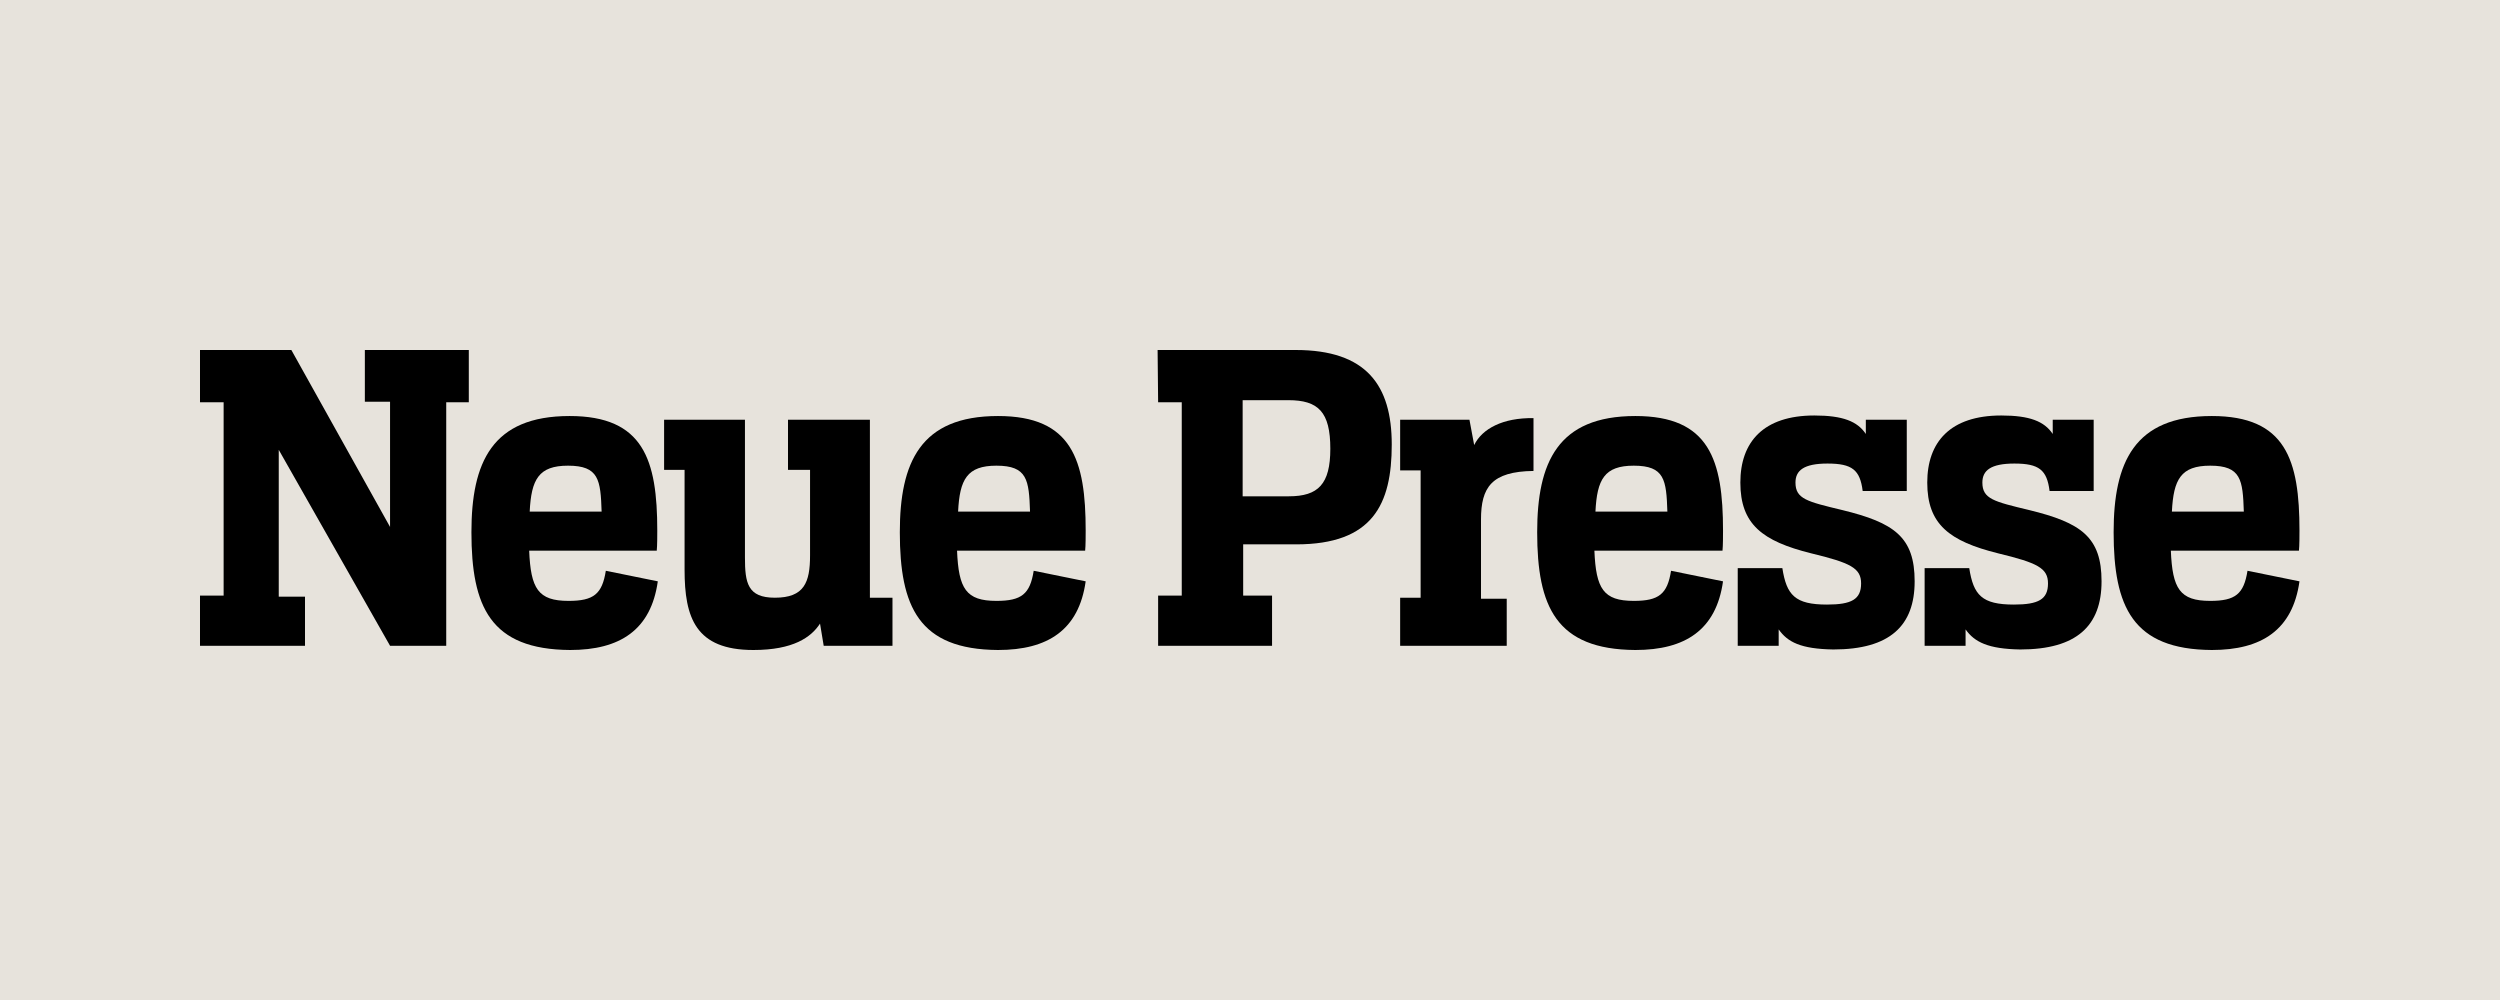
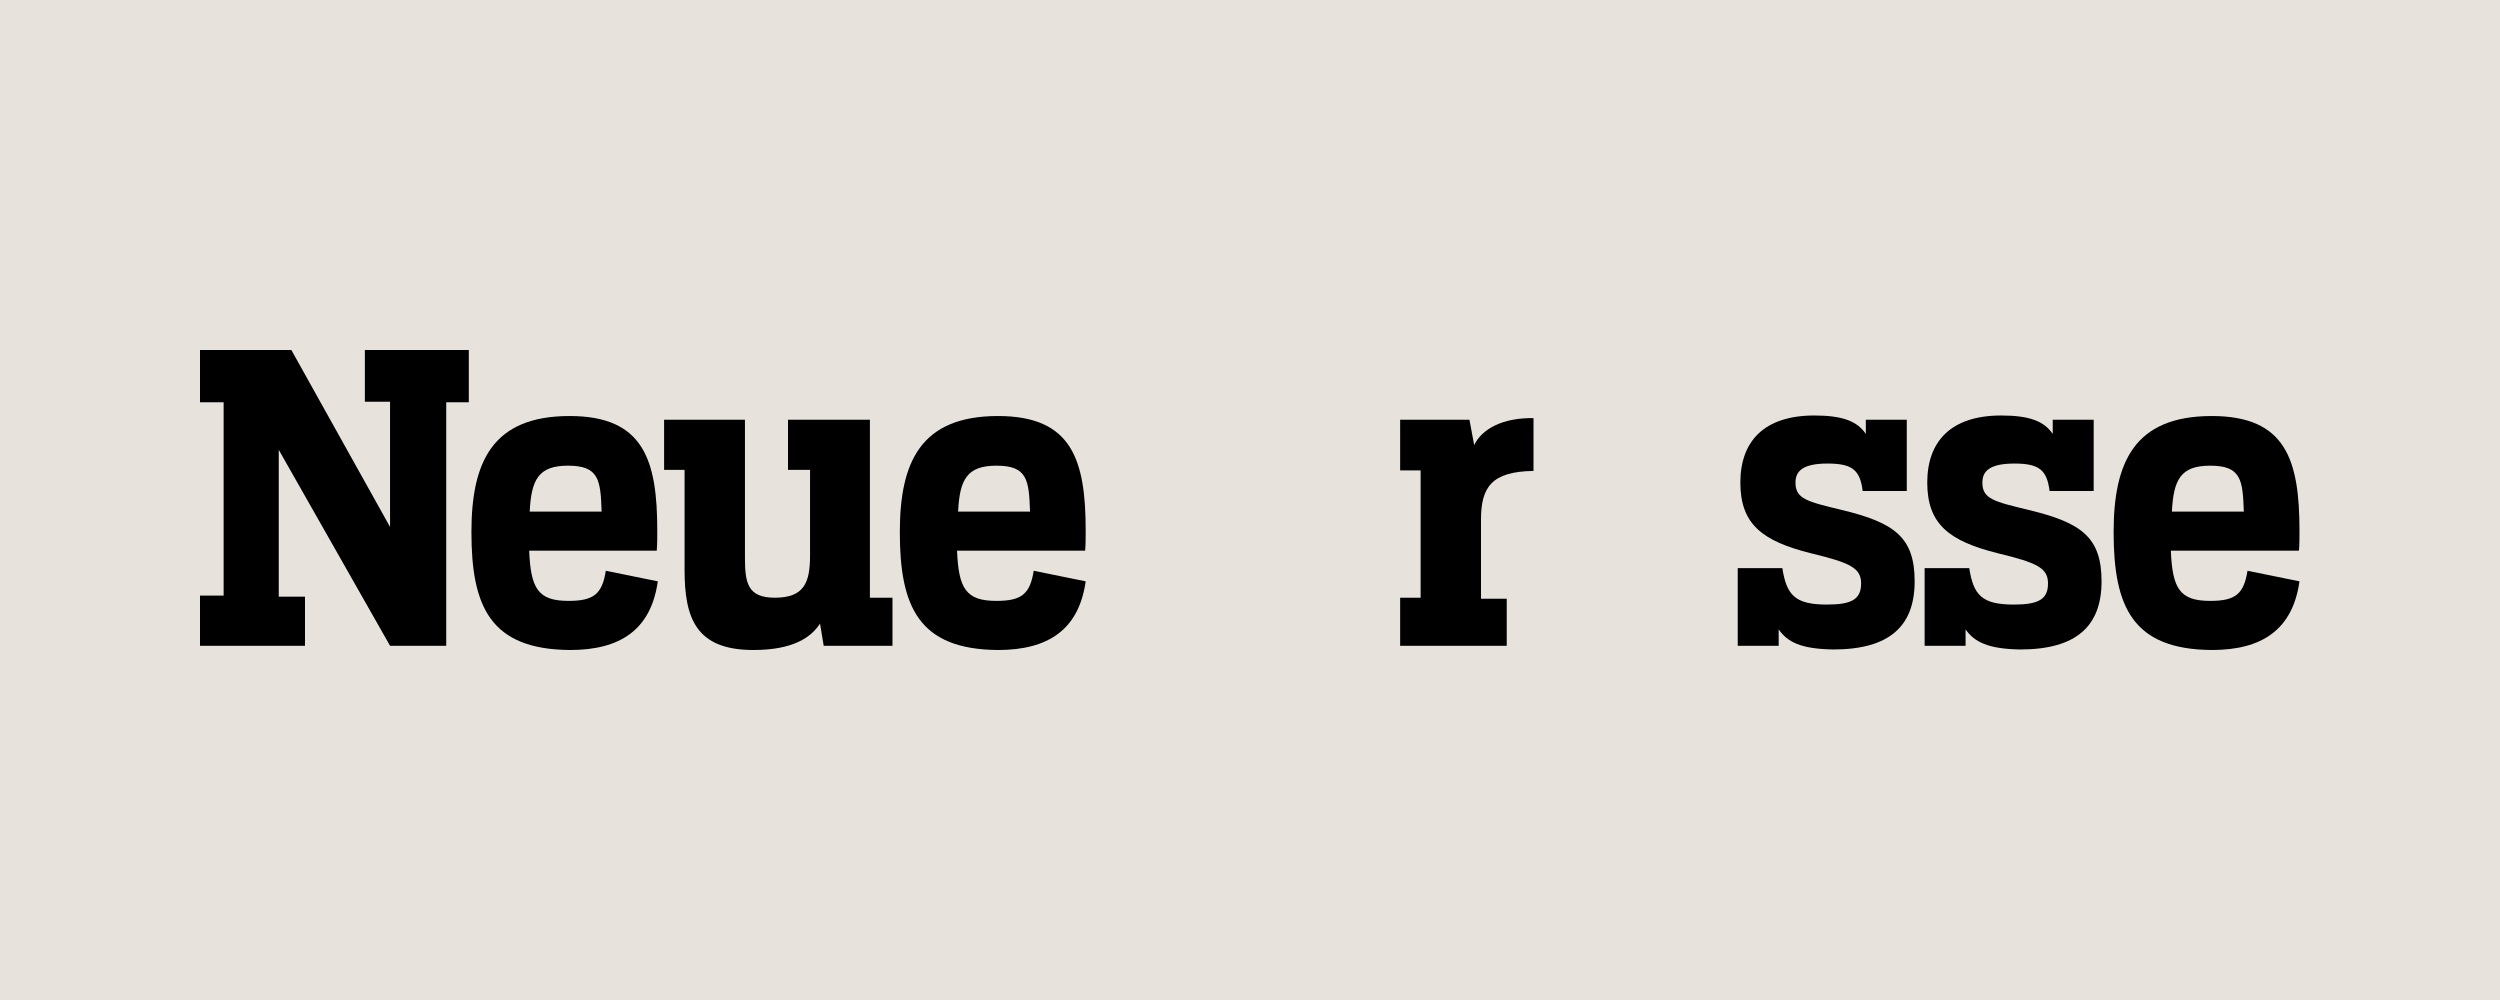
<svg xmlns="http://www.w3.org/2000/svg" width="200" height="80" viewBox="0 0 200 80" fill="none">
  <rect width="200" height="80" fill="#E7E3DC" />
  <g clip-path="url(#clip0_250_2258)">
    <path d="M29.23 28H37.504V32.183H35.698V51.662H31.204L22.3 35.986V47.732H24.4V51.662H16V47.648H17.89V32.183H16V28H23.308L31.204 42.155V32.141H29.188V28H29.23Z" fill="black" />
    <path d="M37.714 42.578C37.714 37 39.352 33.282 45.568 33.282C51.49 33.282 52.582 36.789 52.582 42.451C52.582 42.789 52.582 43.676 52.54 44.056H42.334C42.46 47.099 43.048 48.071 45.484 48.071C47.5 48.071 48.172 47.521 48.466 45.662L52.624 46.507C52.078 50.394 49.6 52 45.61 52C39.226 51.958 37.714 48.535 37.714 42.578ZM42.376 40.93H48.13C48.046 38.394 47.92 37.254 45.442 37.254C43.09 37.254 42.502 38.352 42.376 40.93Z" fill="black" />
    <path d="M65.602 49.888C64.888 50.986 63.46 52 60.268 52C55.648 52 54.766 49.423 54.766 45.578V37.592H53.128V33.578H59.596V44.606C59.596 46.634 59.806 47.817 61.99 47.817C64.342 47.817 64.804 46.592 64.804 44.437V37.592H63.04V33.578H69.592V47.817H71.398V51.662H65.896L65.602 49.888Z" fill="black" />
    <path d="M71.986 42.578C71.986 37 73.624 33.282 79.84 33.282C85.762 33.282 86.854 36.789 86.854 42.451C86.854 42.789 86.854 43.676 86.812 44.056H76.564C76.69 47.099 77.278 48.071 79.714 48.071C81.73 48.071 82.402 47.521 82.696 45.662L86.854 46.507C86.308 50.394 83.83 52 79.84 52C73.498 51.958 71.986 48.535 71.986 42.578ZM76.648 40.93H82.402C82.318 38.394 82.192 37.254 79.714 37.254C77.362 37.254 76.774 38.352 76.648 40.93Z" fill="black" />
-     <path d="M92.608 28H103.654C109.324 28 111.34 30.831 111.34 35.563C111.34 40.338 109.828 43.549 103.696 43.549H99.454V47.648H101.764V51.662H92.65V47.648H94.54V32.183H92.65L92.608 28ZM103.108 39.704C105.46 39.704 106.426 38.732 106.426 35.901C106.426 32.944 105.46 32.014 103.066 32.014H99.412V39.704H103.108Z" fill="black" />
    <path d="M112.012 47.817H113.65V37.634H112.012V33.577H117.556L117.934 35.606C118.564 34.296 120.244 33.408 122.68 33.451V37.676C119.32 37.718 118.48 38.986 118.48 41.563V47.901H120.538V51.662H112.012V47.817Z" fill="black" />
-     <path d="M122.974 42.578C122.974 37 124.612 33.282 130.828 33.282C136.75 33.282 137.842 36.789 137.842 42.451C137.842 42.789 137.842 43.676 137.8 44.056H127.552C127.678 47.099 128.266 48.071 130.702 48.071C132.718 48.071 133.39 47.521 133.684 45.662L137.842 46.507C137.296 50.394 134.818 52 130.828 52C124.486 51.958 122.974 48.535 122.974 42.578ZM127.636 40.93H133.39C133.306 38.394 133.18 37.254 130.702 37.254C128.35 37.254 127.762 38.352 127.636 40.93Z" fill="black" />
    <path d="M142.294 50.352V51.662H139.018V45.45H142.588C142.924 47.605 143.596 48.366 146.158 48.366C148.132 48.366 148.888 47.944 148.888 46.676C148.888 45.45 148.048 45.028 144.898 44.267C140.992 43.296 139.228 41.944 139.228 38.605C139.228 35.352 141.076 33.239 145.15 33.239C147.418 33.239 148.594 33.704 149.266 34.718V33.577H152.542V39.282H149.014C148.804 37.591 148.174 37.084 146.2 37.084C144.31 37.084 143.638 37.634 143.638 38.605C143.638 39.915 144.562 40.127 147.376 40.803C151.534 41.817 153.172 42.958 153.172 46.507C153.172 50.056 151.198 51.958 146.662 51.958C144.058 51.915 143.008 51.366 142.294 50.352Z" fill="black" />
    <path d="M157.246 50.352V51.662H153.97V45.45H157.54C157.876 47.605 158.548 48.366 161.11 48.366C163.084 48.366 163.84 47.944 163.84 46.676C163.84 45.45 163 45.028 159.85 44.267C155.944 43.296 154.18 41.944 154.18 38.605C154.18 35.352 156.028 33.239 160.102 33.239C162.37 33.239 163.546 33.704 164.218 34.718V33.577H167.494V39.282H163.966C163.756 37.591 163.126 37.084 161.152 37.084C159.262 37.084 158.59 37.634 158.59 38.605C158.59 39.915 159.514 40.127 162.328 40.803C166.486 41.817 168.124 42.958 168.124 46.507C168.124 50.056 166.15 51.958 161.614 51.958C159.052 51.915 157.96 51.366 157.246 50.352Z" fill="black" />
    <path d="M169.09 42.578C169.09 37 170.728 33.282 176.944 33.282C182.866 33.282 183.958 36.789 183.958 42.451C183.958 42.789 183.958 43.676 183.916 44.056H173.668C173.794 47.099 174.382 48.071 176.818 48.071C178.834 48.071 179.506 47.521 179.8 45.662L183.958 46.507C183.412 50.394 180.934 52 176.944 52C170.602 51.958 169.09 48.535 169.09 42.578ZM173.752 40.93H179.506C179.422 38.394 179.296 37.254 176.818 37.254C174.466 37.254 173.878 38.352 173.752 40.93Z" fill="black" />
  </g>
  <defs>
    <clipPath id="clip0_250_2258">
      <rect width="168" height="24" fill="white" transform="translate(16 28)" />
    </clipPath>
  </defs>
</svg>